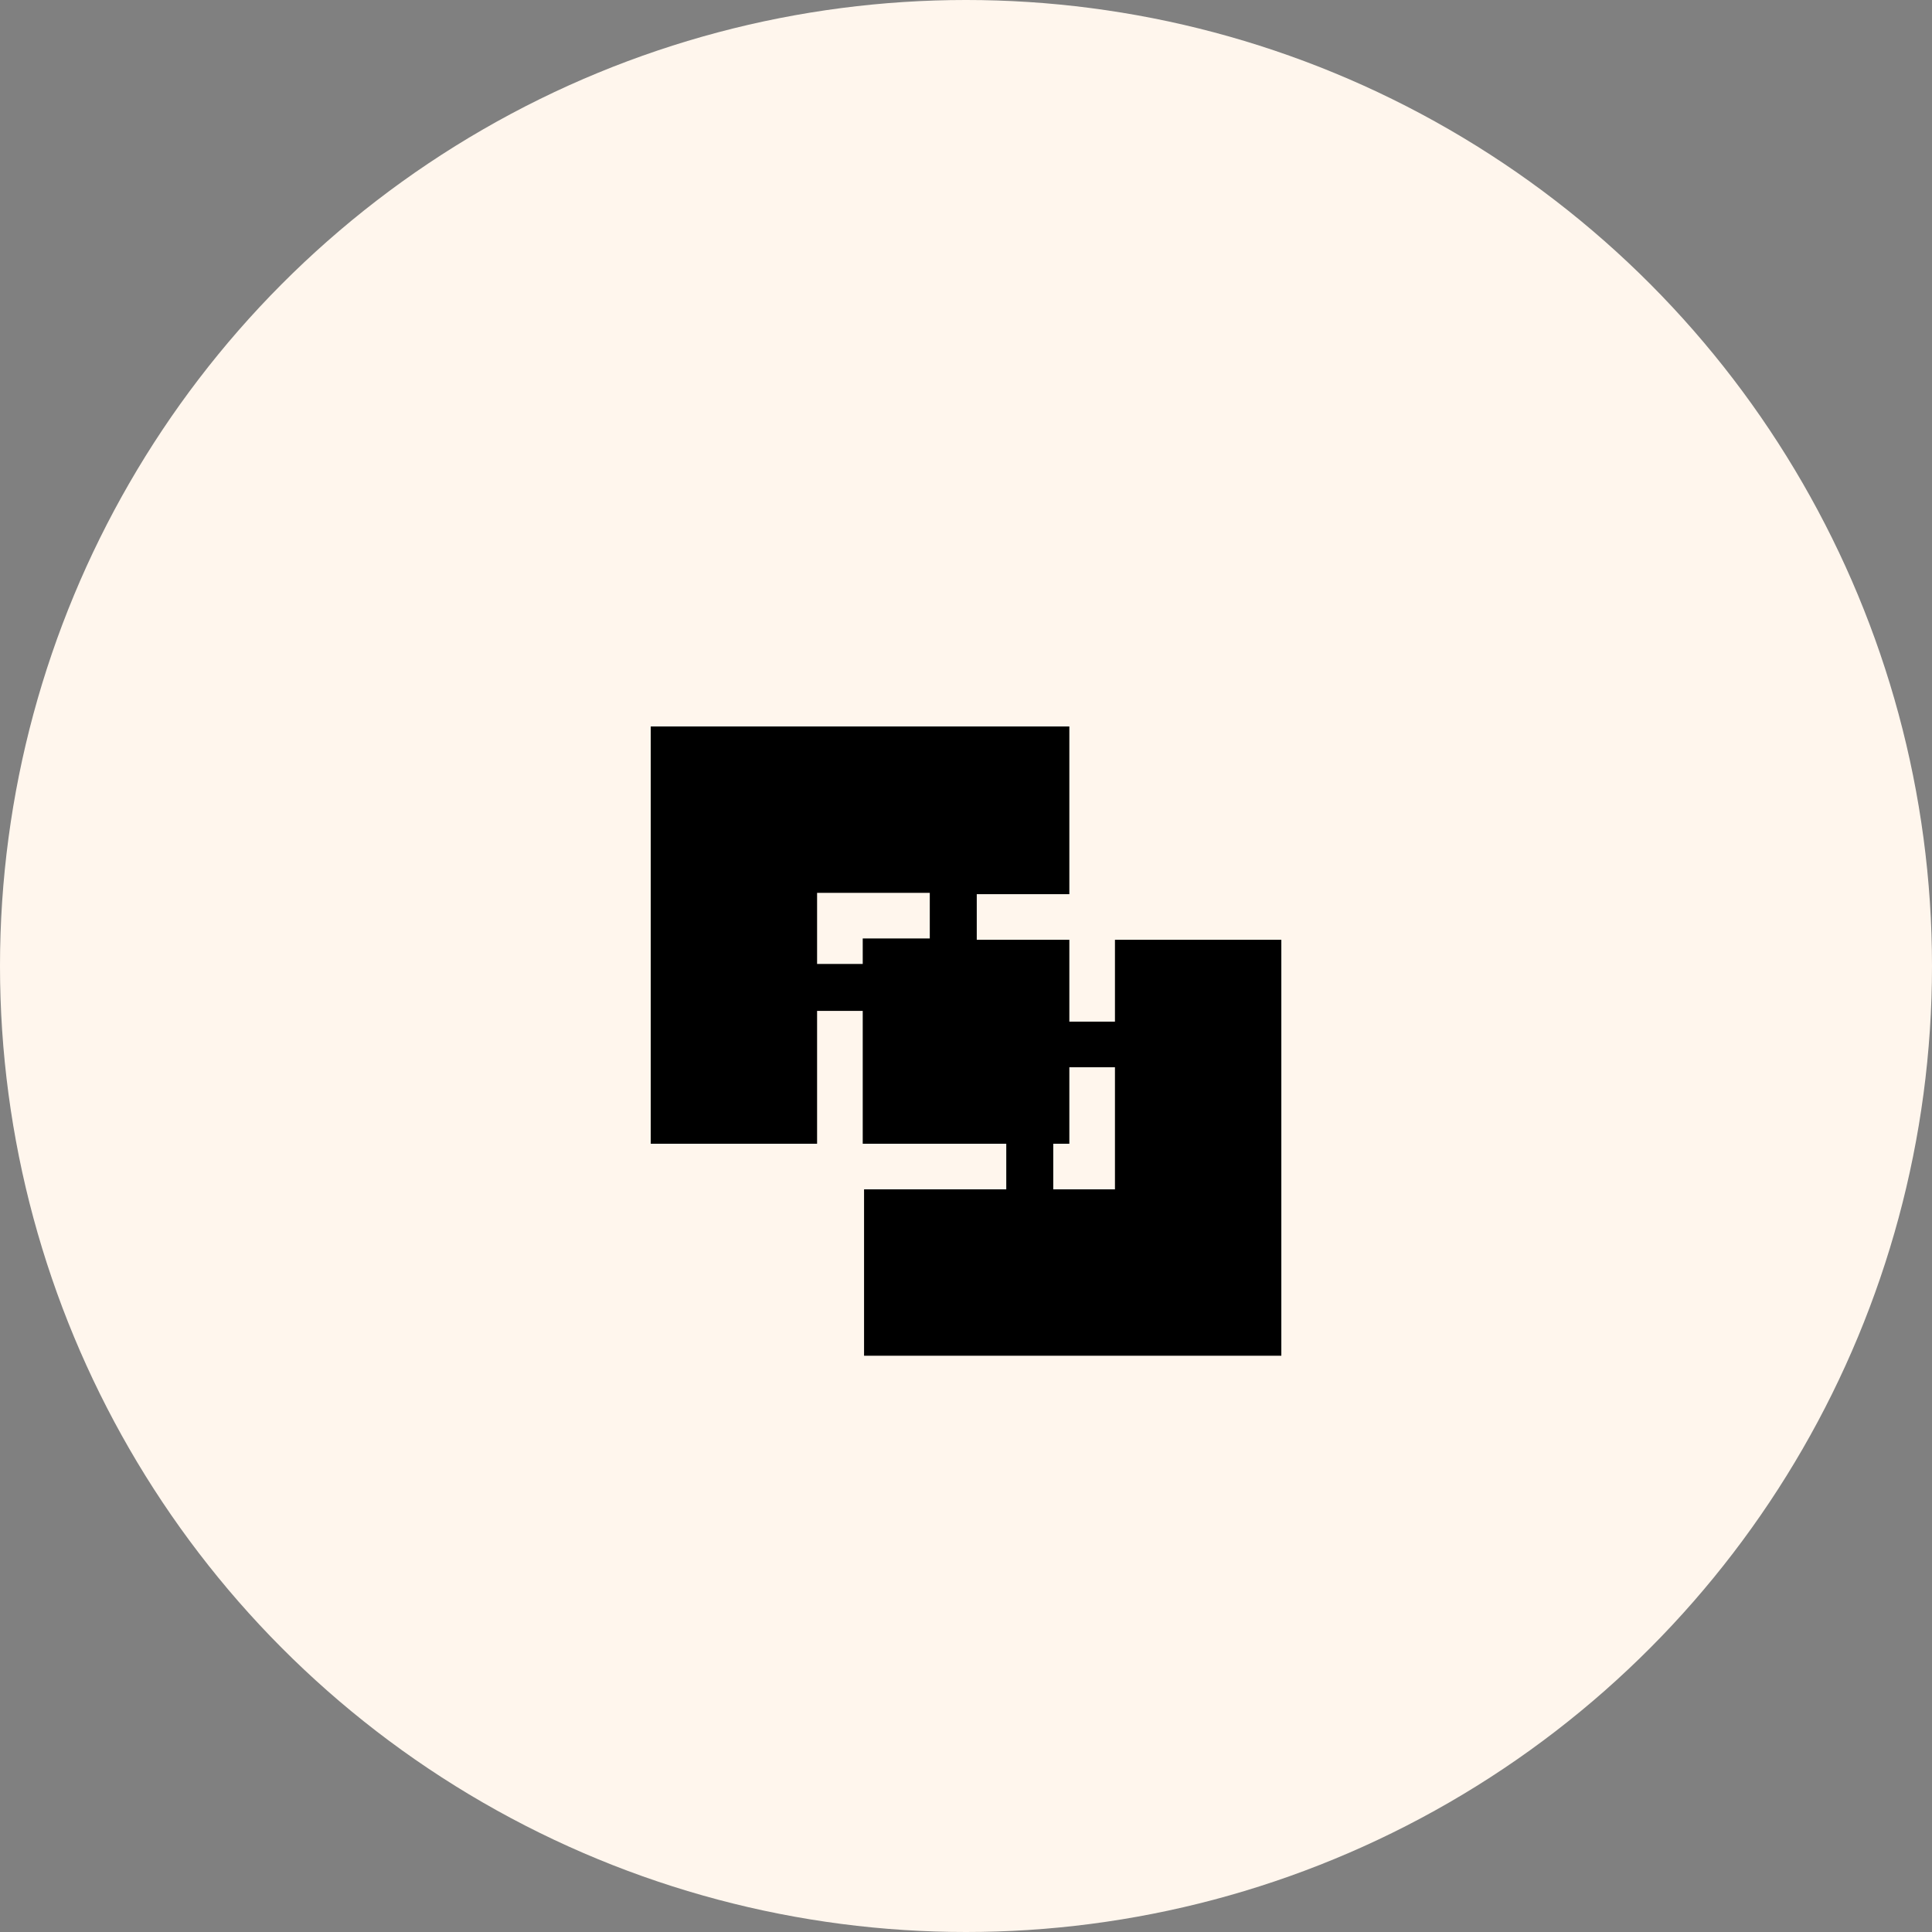
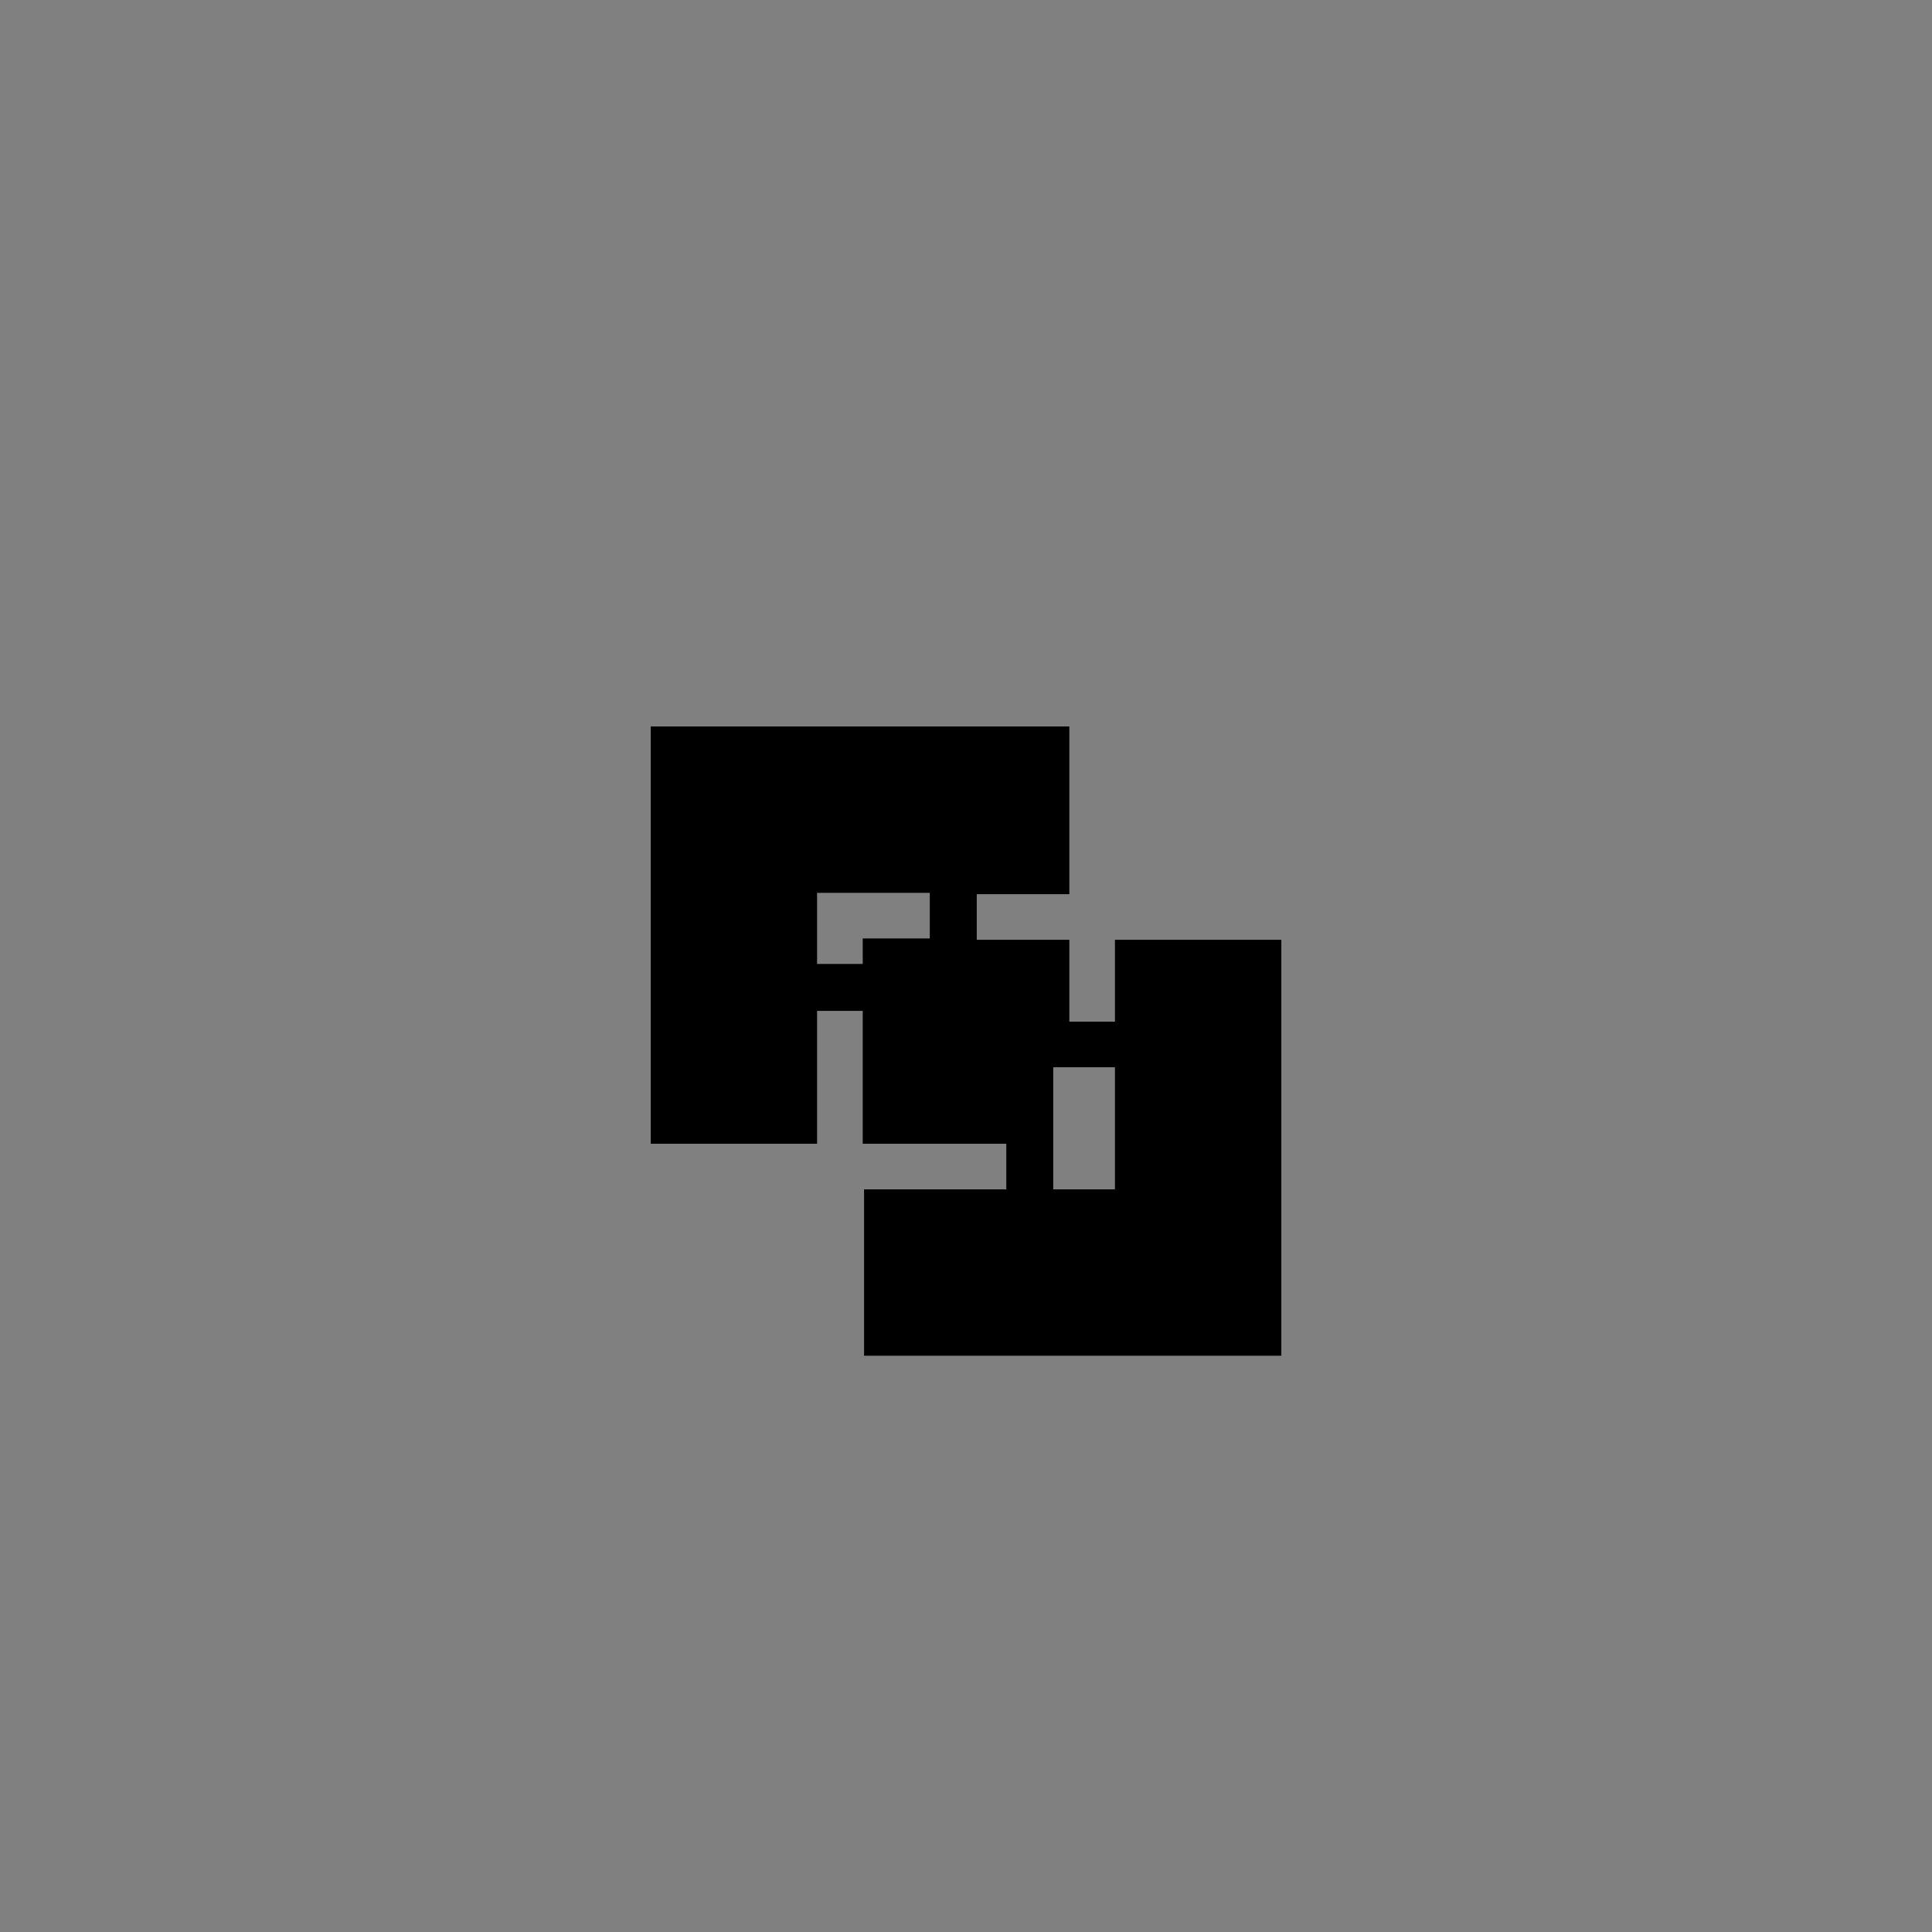
<svg xmlns="http://www.w3.org/2000/svg" width="51" height="51" viewBox="0 0 51 51" fill="none">
  <rect x="0" y="0" width="51" height="51" fill="#808080" stroke="none" />
-   <circle cx="25.5" cy="25.5" r="25.5" fill="#FFF6ED" />
  <g clip-path="url(#clip0_126_552)">
-     <path d="M17.178 30.192H21.569V26.685H22.774V30.192H26.563V31.396H22.809V35.788H33.824V24.808H29.432V26.969H28.228V24.808H25.784V23.604H28.228V19.177H17.178V30.192ZM27.803 30.192H28.228V28.173H29.432V31.396H27.803V30.192ZM21.569 23.569H24.544V24.773H22.774V25.446H21.569V23.569Z" fill="black" />
+     <path d="M17.178 30.192H21.569V26.685H22.774V30.192H26.563V31.396H22.809V35.788H33.824V24.808H29.432V26.969H28.228V24.808H25.784V23.604H28.228V19.177H17.178V30.192ZM27.803 30.192V28.173H29.432V31.396H27.803V30.192ZM21.569 23.569H24.544V24.773H22.774V25.446H21.569V23.569Z" fill="black" />
  </g>
  <defs>
    <clipPath id="clip0_126_552">
      <rect width="17" height="17" fill="white" transform="translate(17 19)" />
    </clipPath>
  </defs>
</svg>